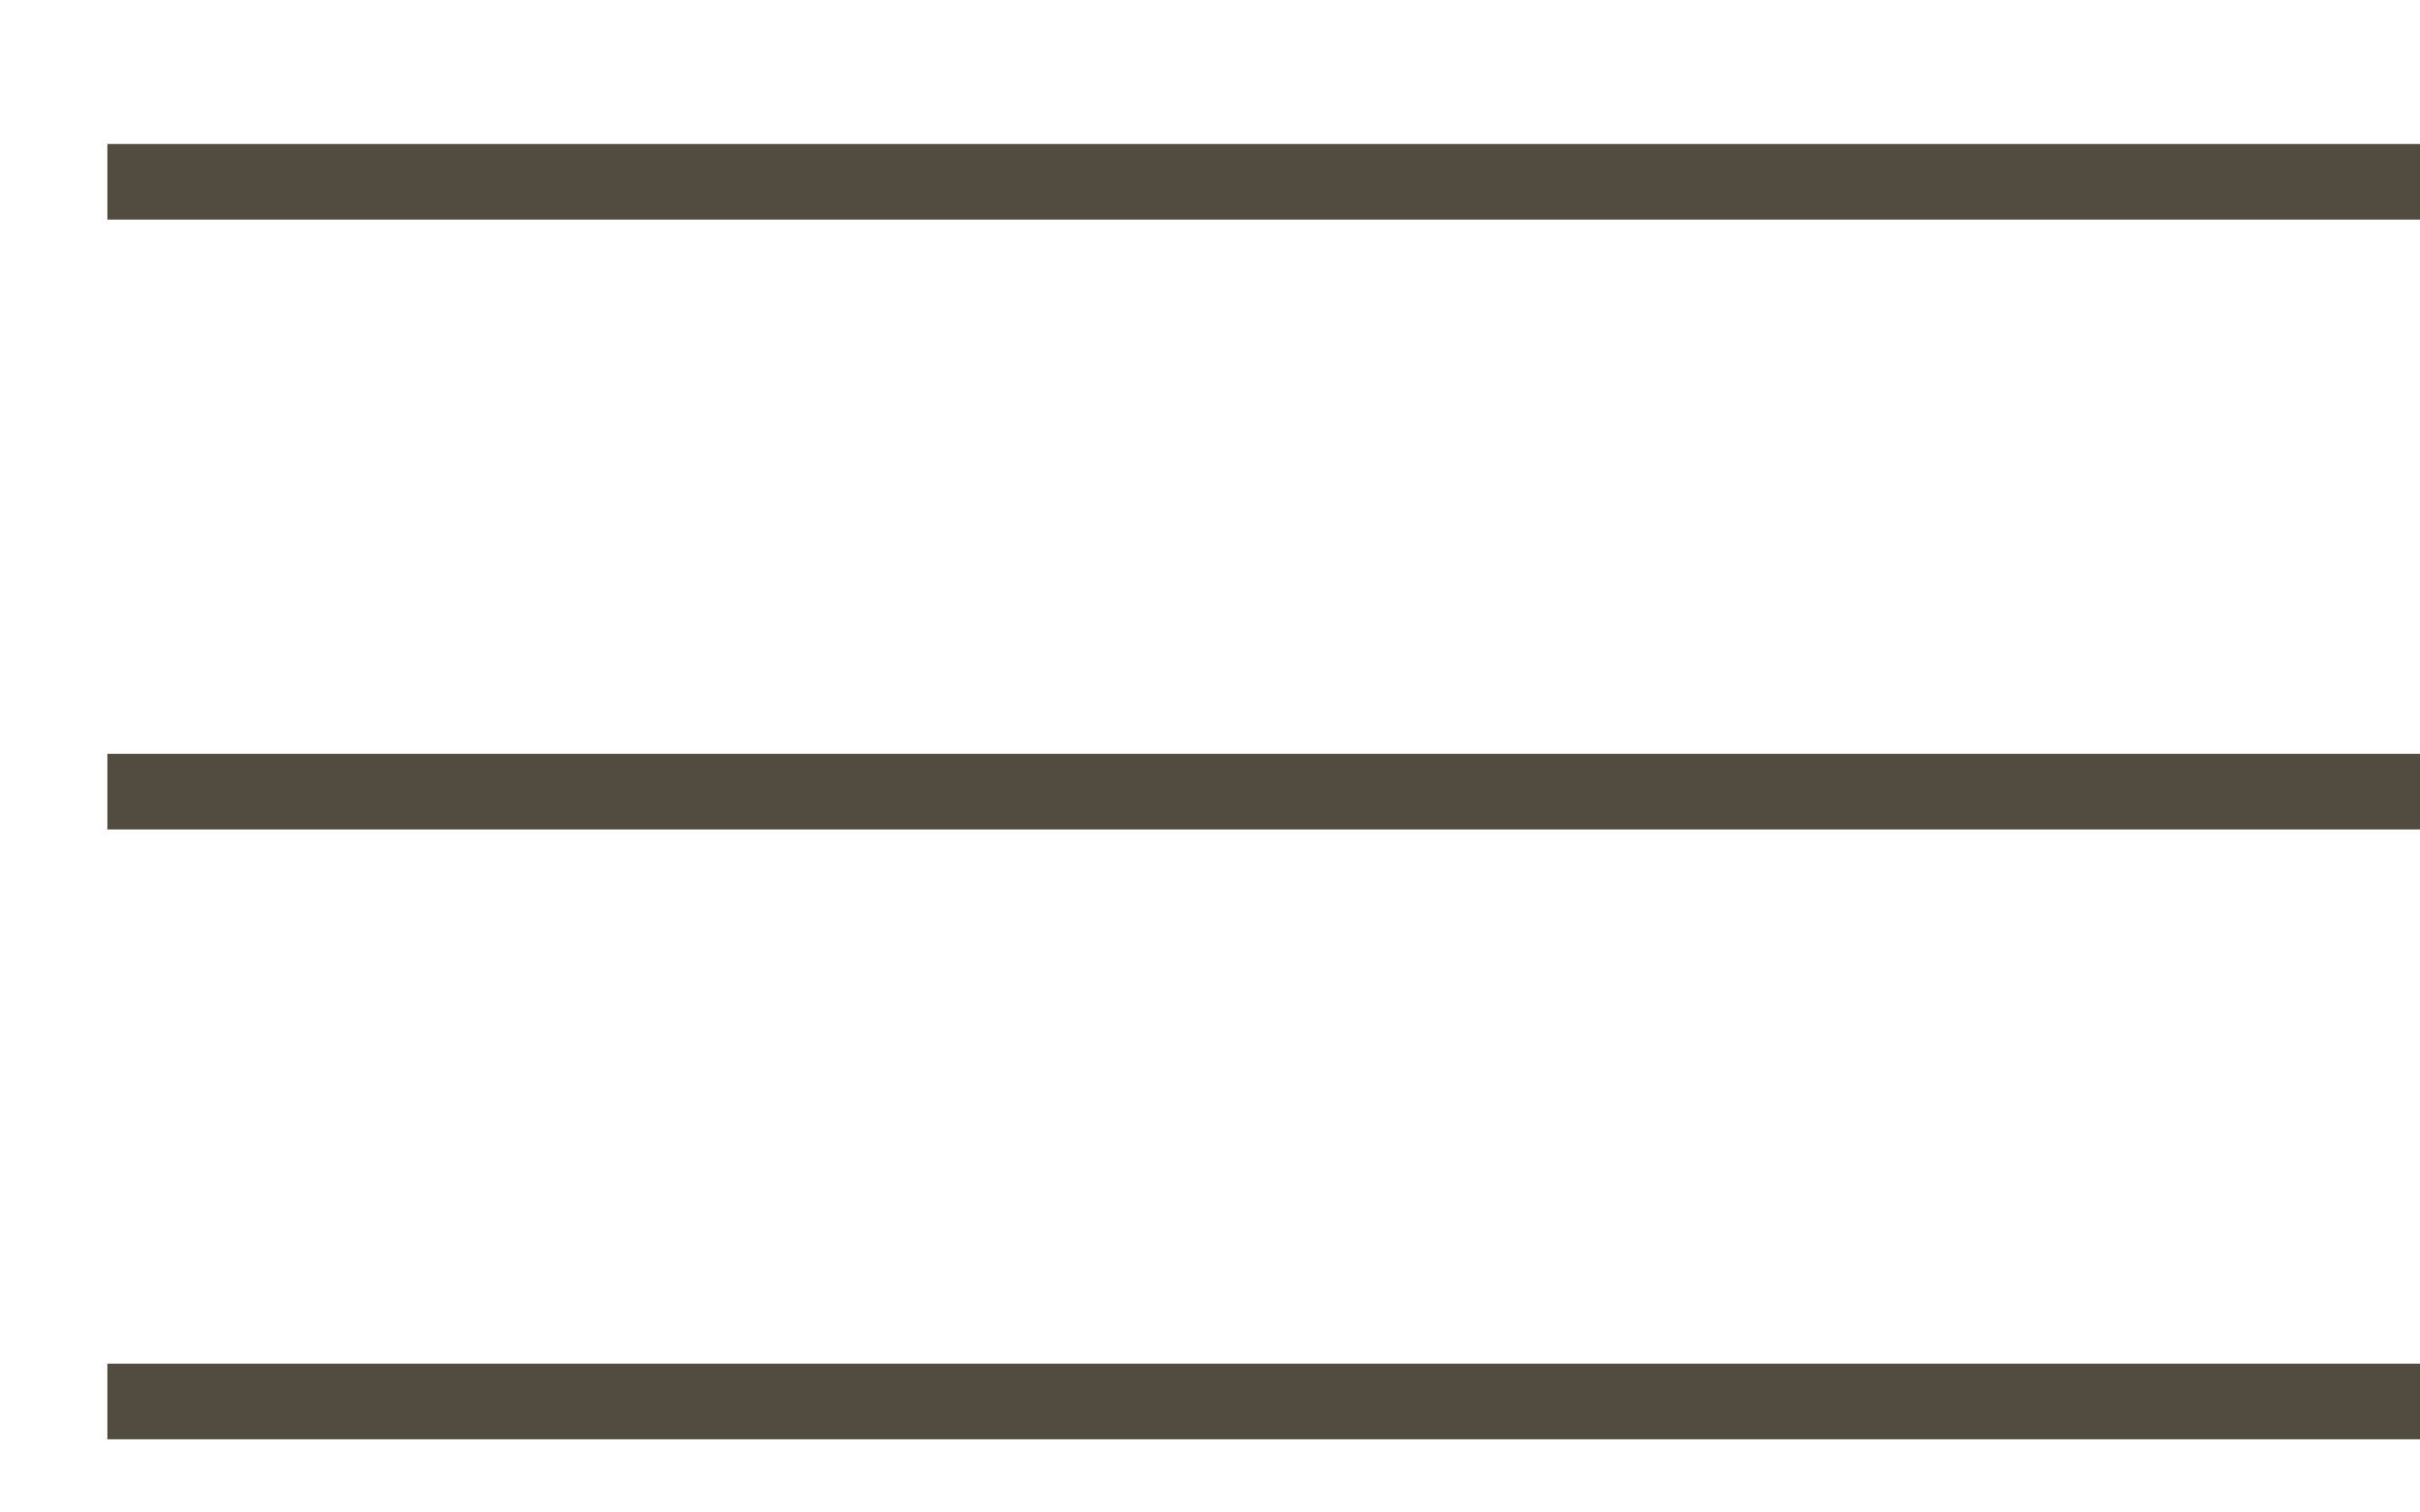
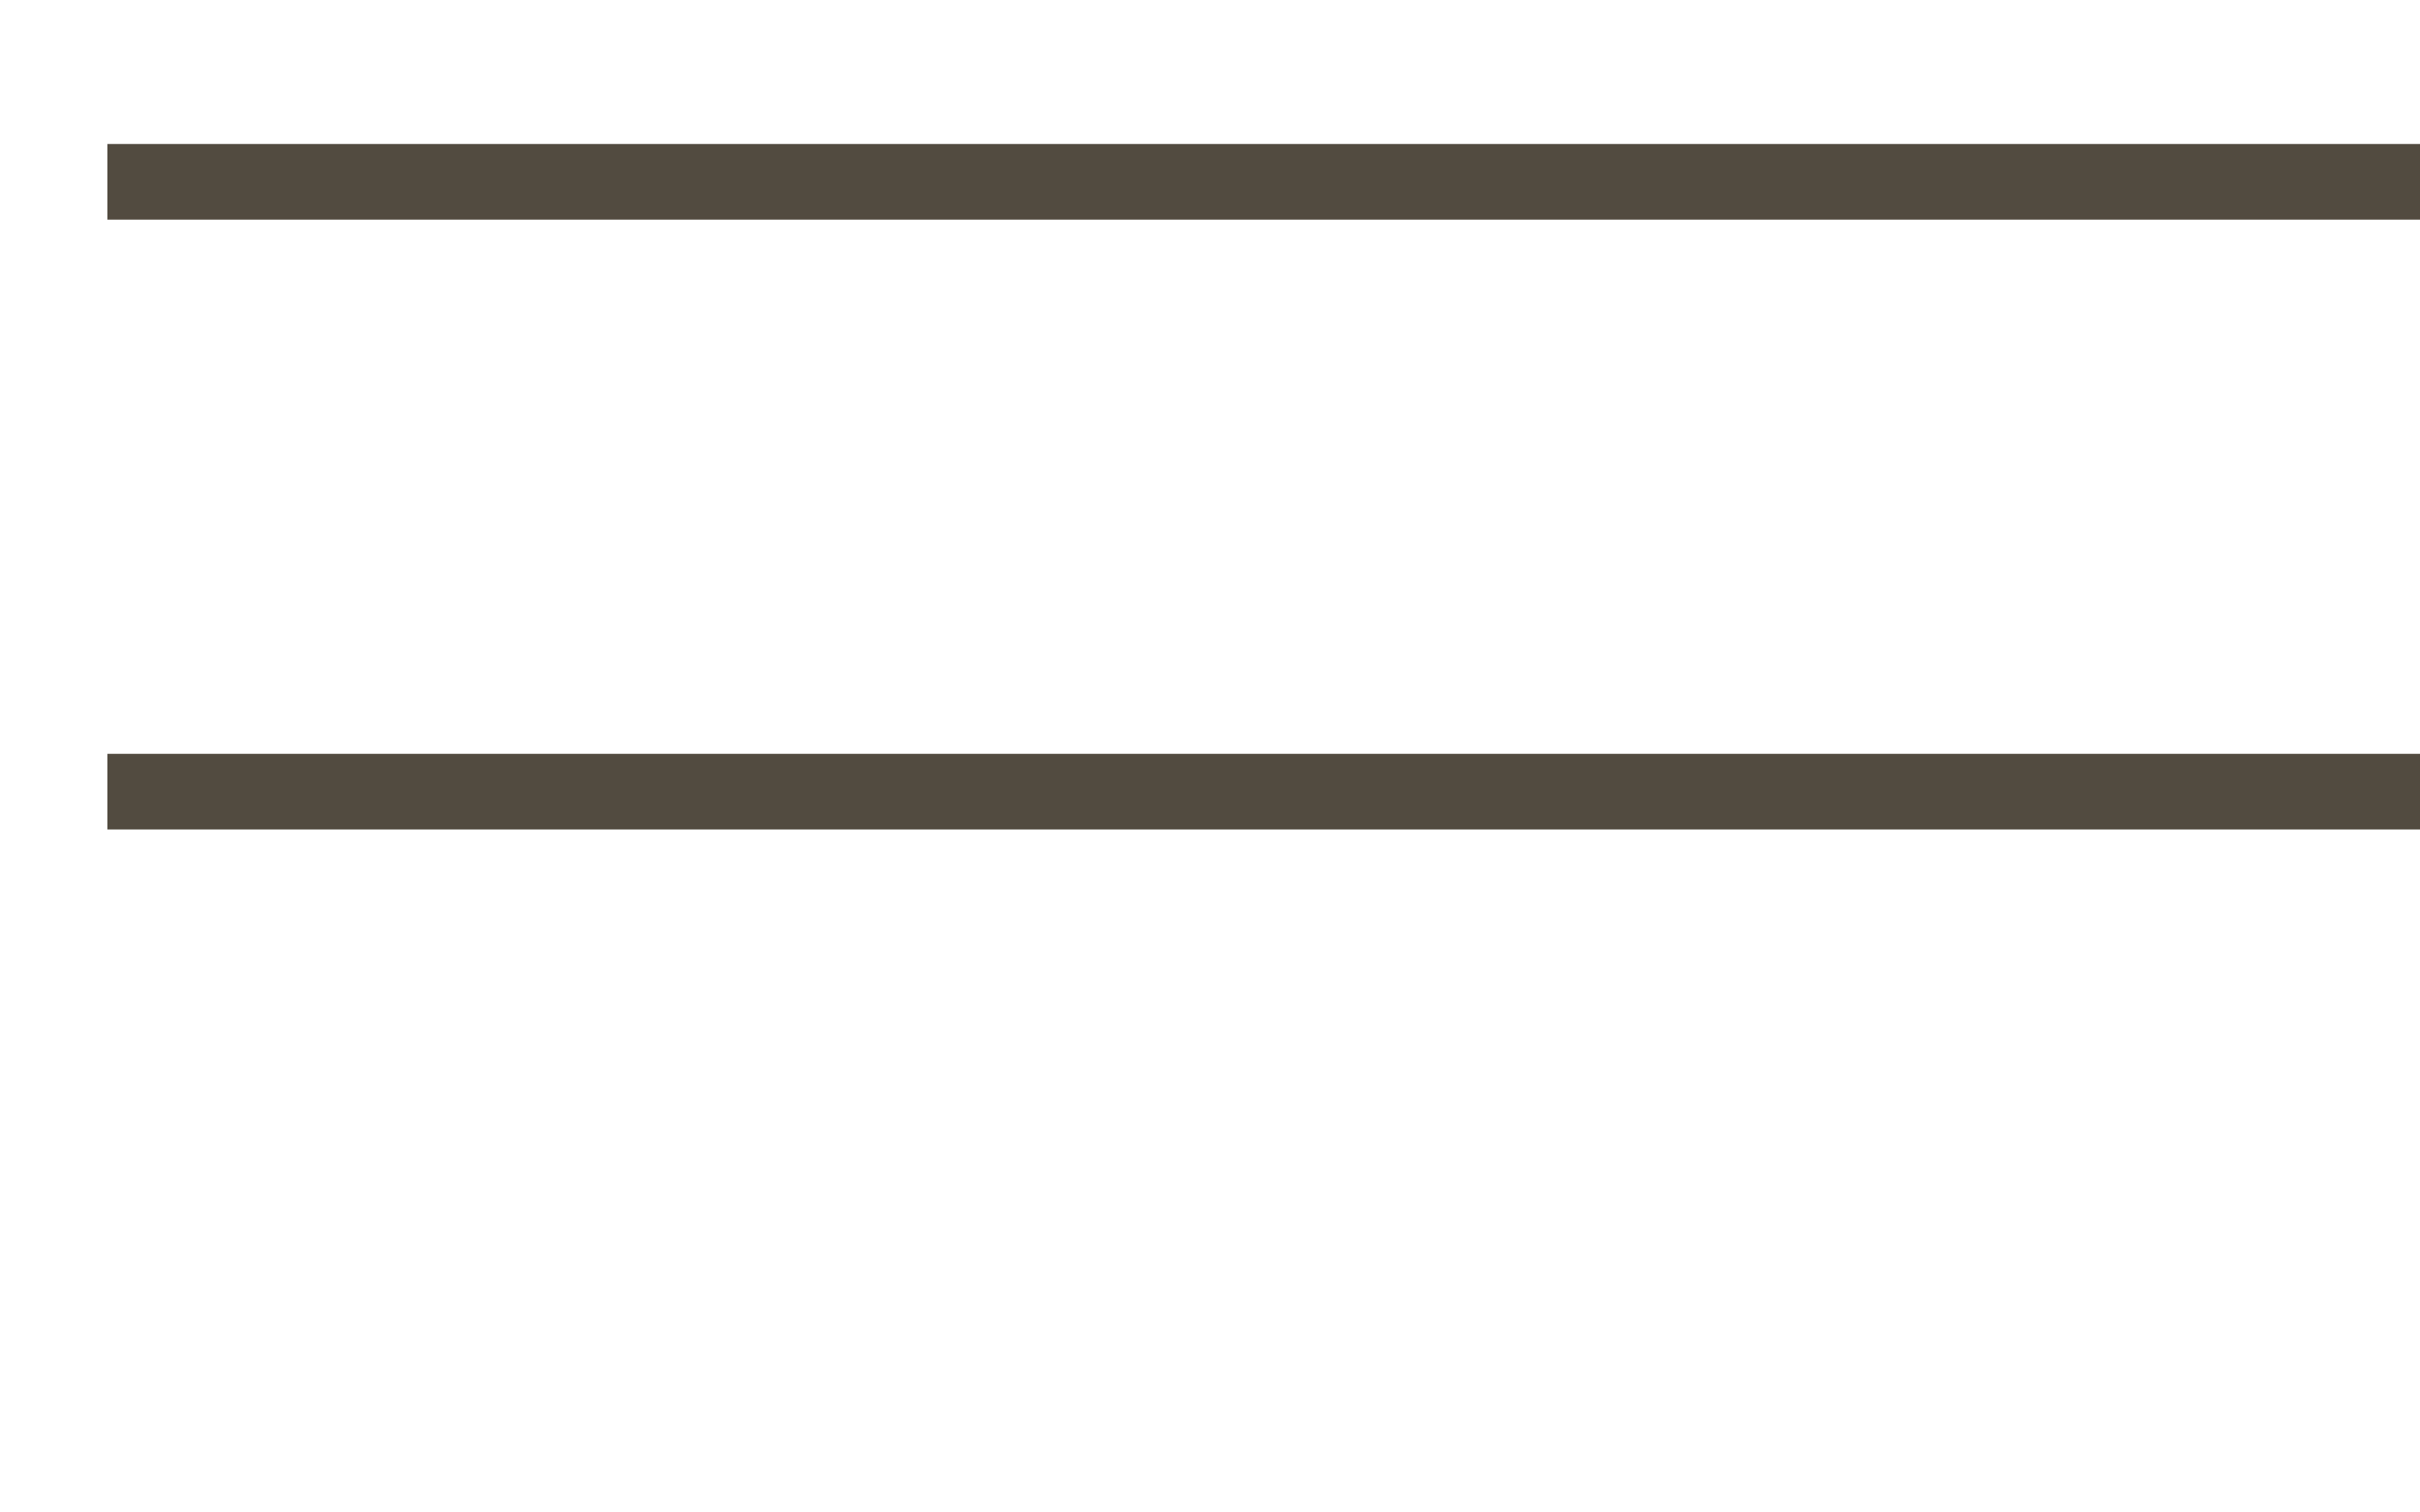
<svg xmlns="http://www.w3.org/2000/svg" width="16" height="10" viewBox="0 0 16 10" fill="none">
  <line x1="0.71" y1="1.202" x2="16" y2="1.202" stroke="#524B40" stroke-width="0.5" />
  <line x1="0.71" y1="5.234" x2="16" y2="5.234" stroke="#524B40" stroke-width="0.5" />
-   <line x1="0.71" y1="9.266" x2="16" y2="9.266" stroke="#524B40" stroke-width="0.5" />
</svg>